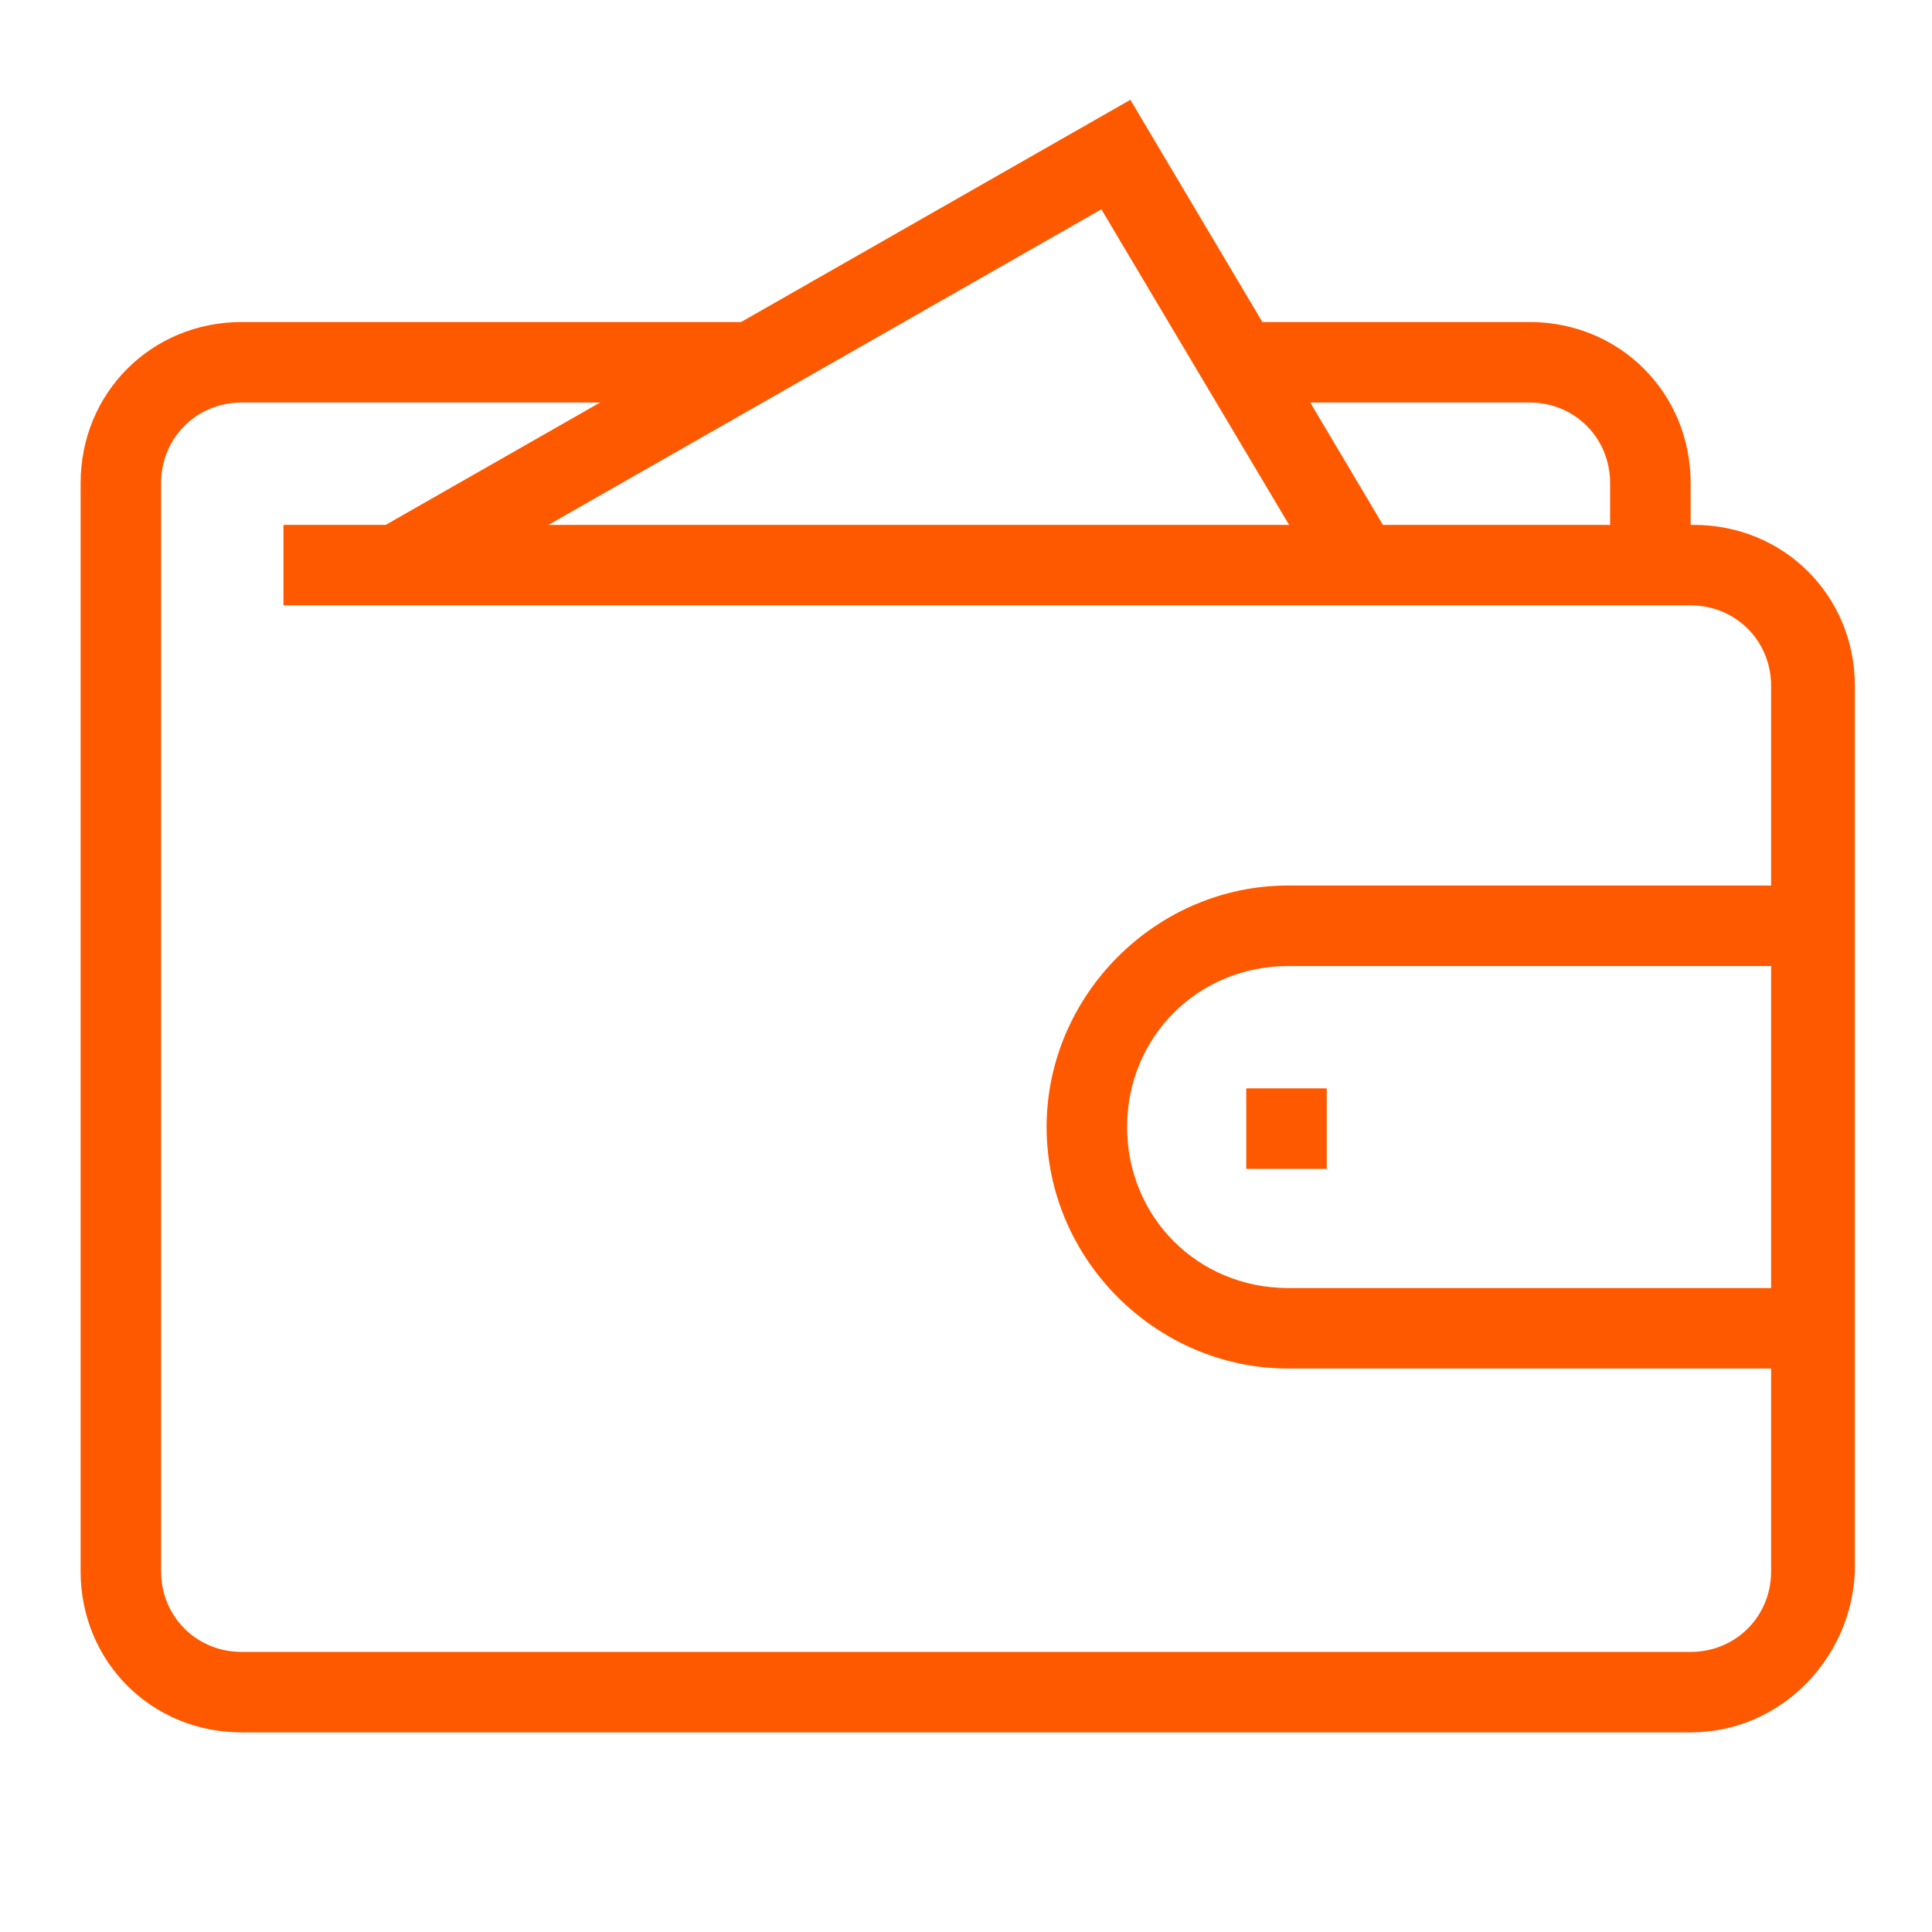
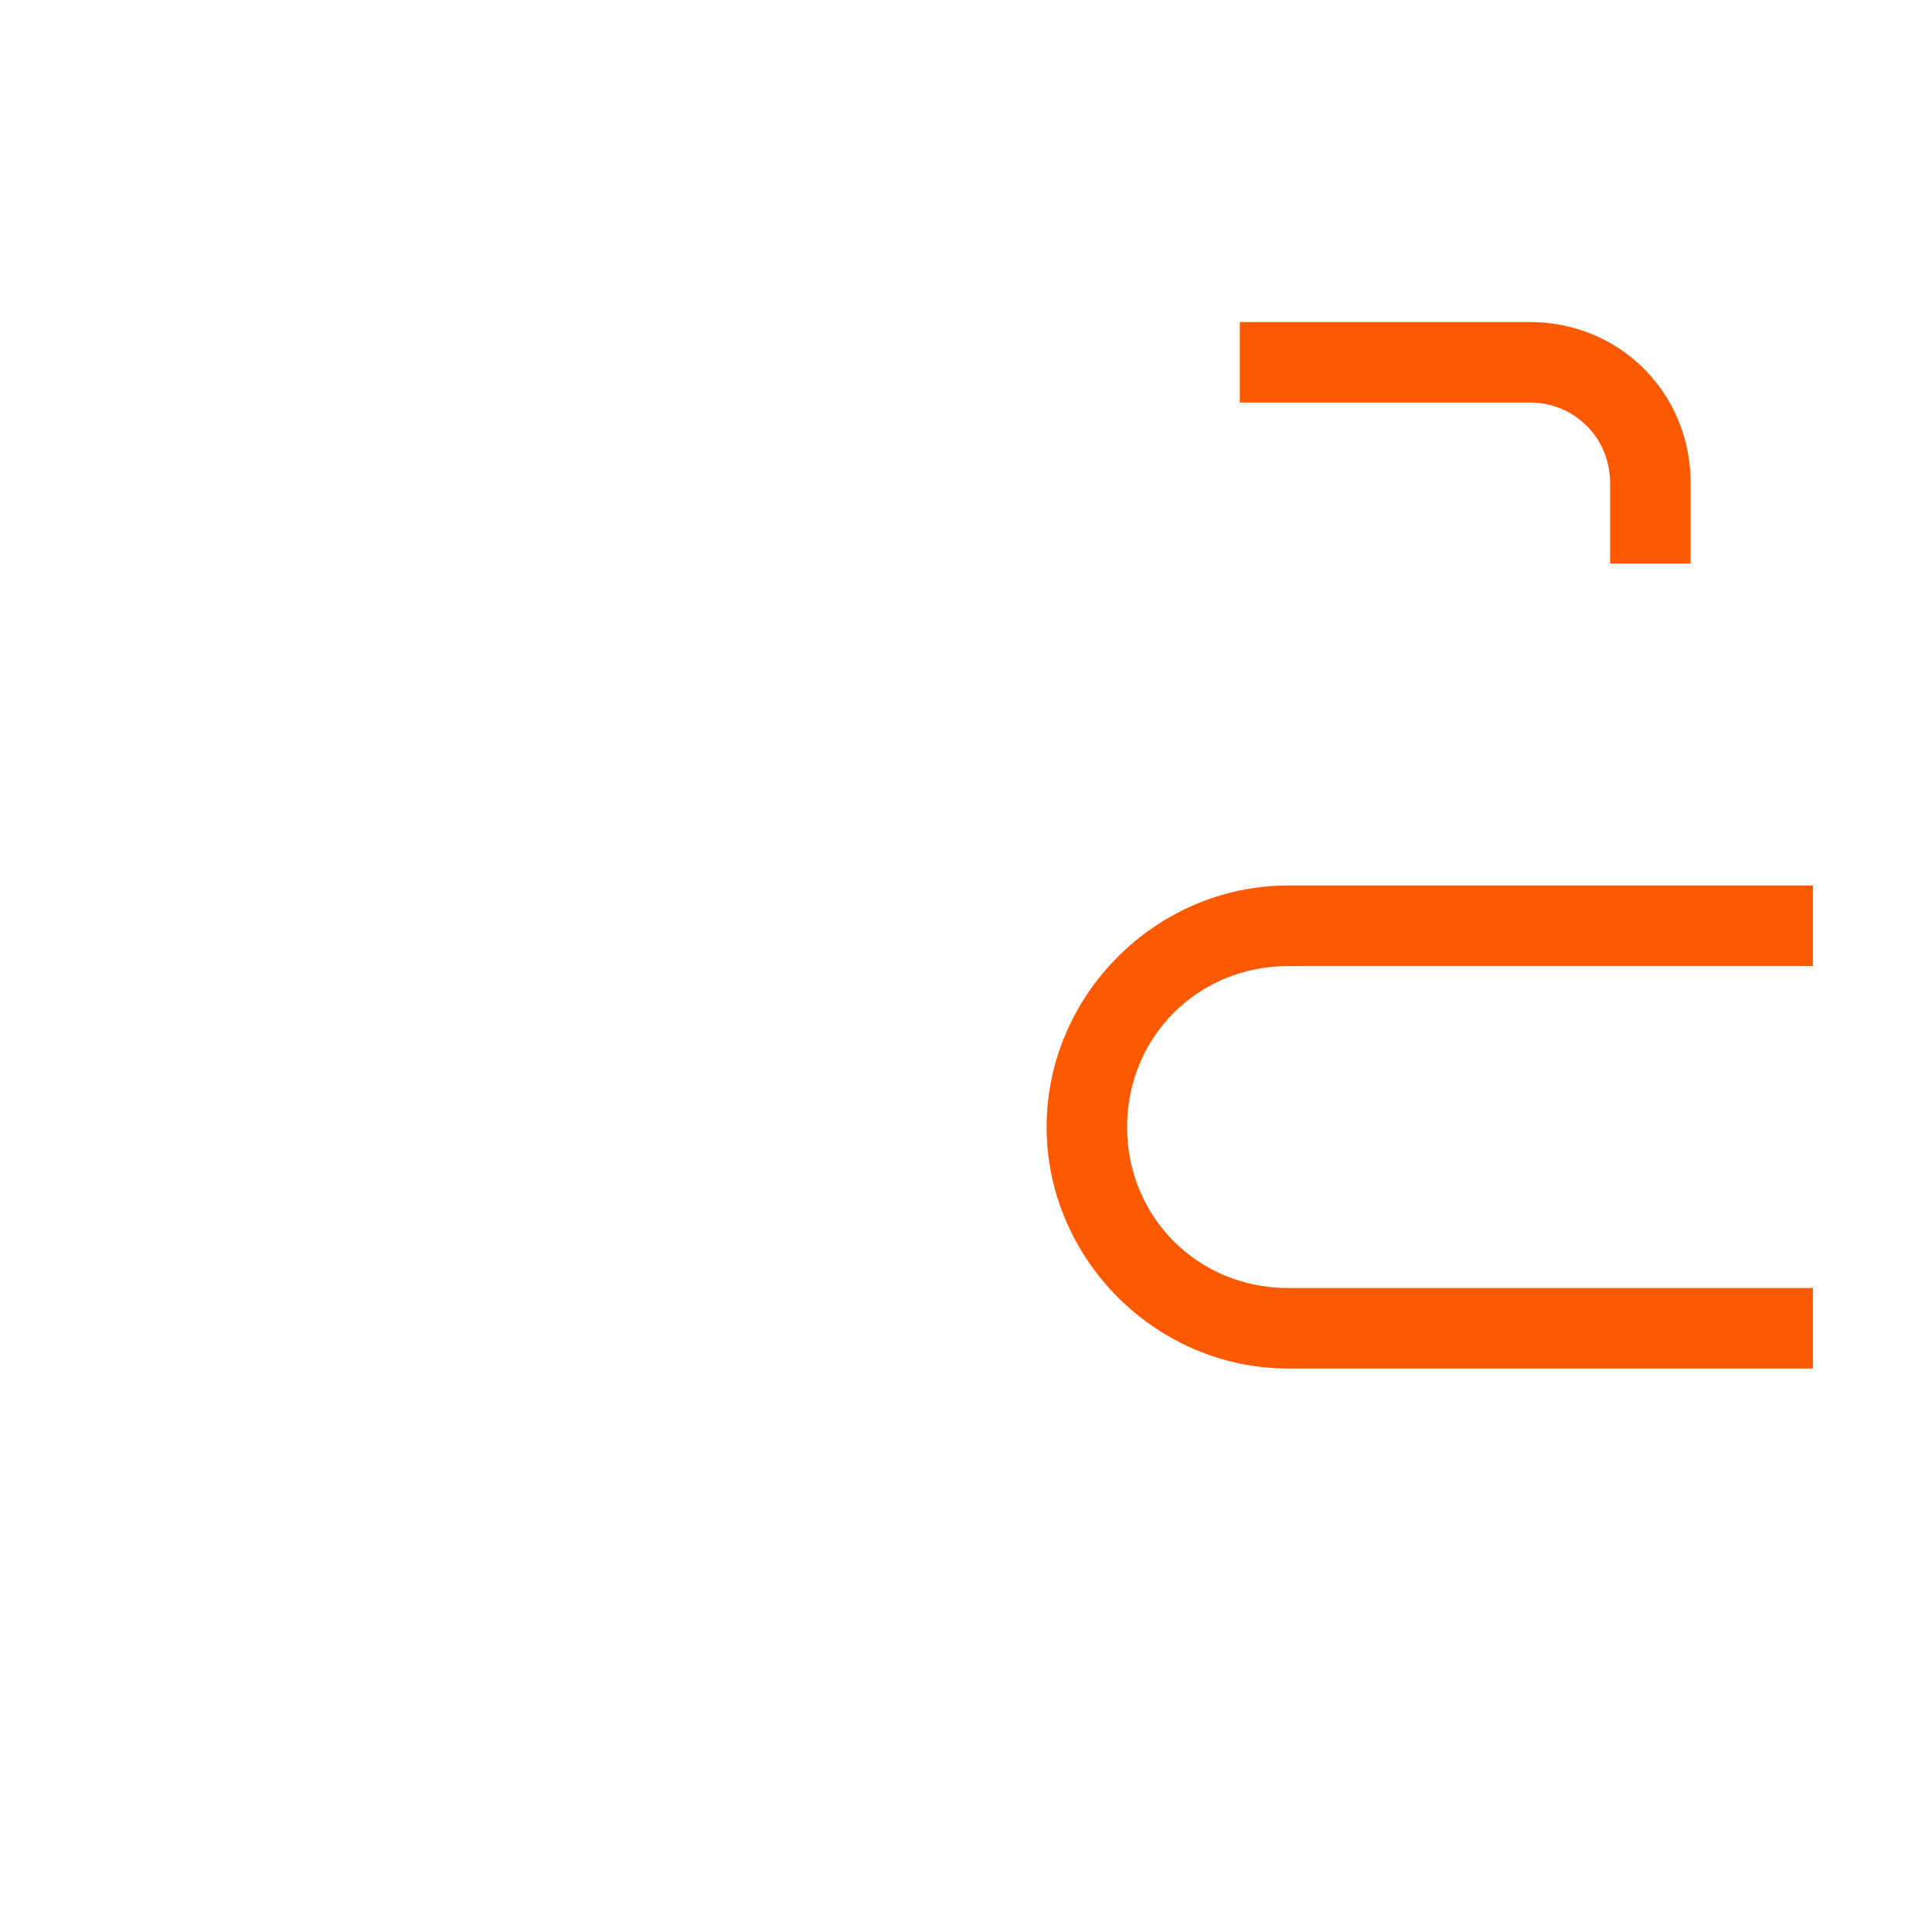
<svg xmlns="http://www.w3.org/2000/svg" width="44" height="44" viewBox="0 0 44 44" fill="none">
  <g id="Frame">
    <g id="Group">
-       <path id="Vector" d="M38.503 39.454H5.503C3.449 39.454 1.836 37.841 1.836 35.787V11.001C1.836 8.947 3.449 7.334 5.503 7.334H17.089V9.167H5.503C4.476 9.167 3.669 9.974 3.669 11.001V35.787C3.669 36.814 4.476 37.621 5.503 37.621H38.503C39.529 37.621 40.336 36.814 40.336 35.787V15.621C40.336 14.594 39.529 13.787 38.503 13.787H6.456V11.954H38.576C40.629 11.954 42.243 13.567 42.243 15.621V35.787C42.169 37.767 40.556 39.454 38.503 39.454Z" fill="#FF5900" />
      <path id="Vector_2" d="M38.503 12.834H36.669V11.001C36.669 9.974 35.863 9.167 34.836 9.167H28.236V7.334H34.836C36.889 7.334 38.503 8.947 38.503 11.001V12.834ZM41.289 31.167H29.336C26.329 31.167 23.836 28.674 23.836 25.667C23.836 22.661 26.329 20.167 29.336 20.167H41.289V22.001H29.336C27.283 22.001 25.669 23.614 25.669 25.667C25.669 27.721 27.283 29.334 29.336 29.334H41.289V31.167Z" fill="#FF5900" />
-       <path id="Vector_3" d="M30.216 24.787H28.383V26.62H30.216V24.787ZM9.536 13.64L8.656 12.027L25.743 2.273L31.756 12.393L30.143 13.273L25.083 4.767L9.536 13.64Z" fill="#FF5900" />
    </g>
  </g>
</svg>